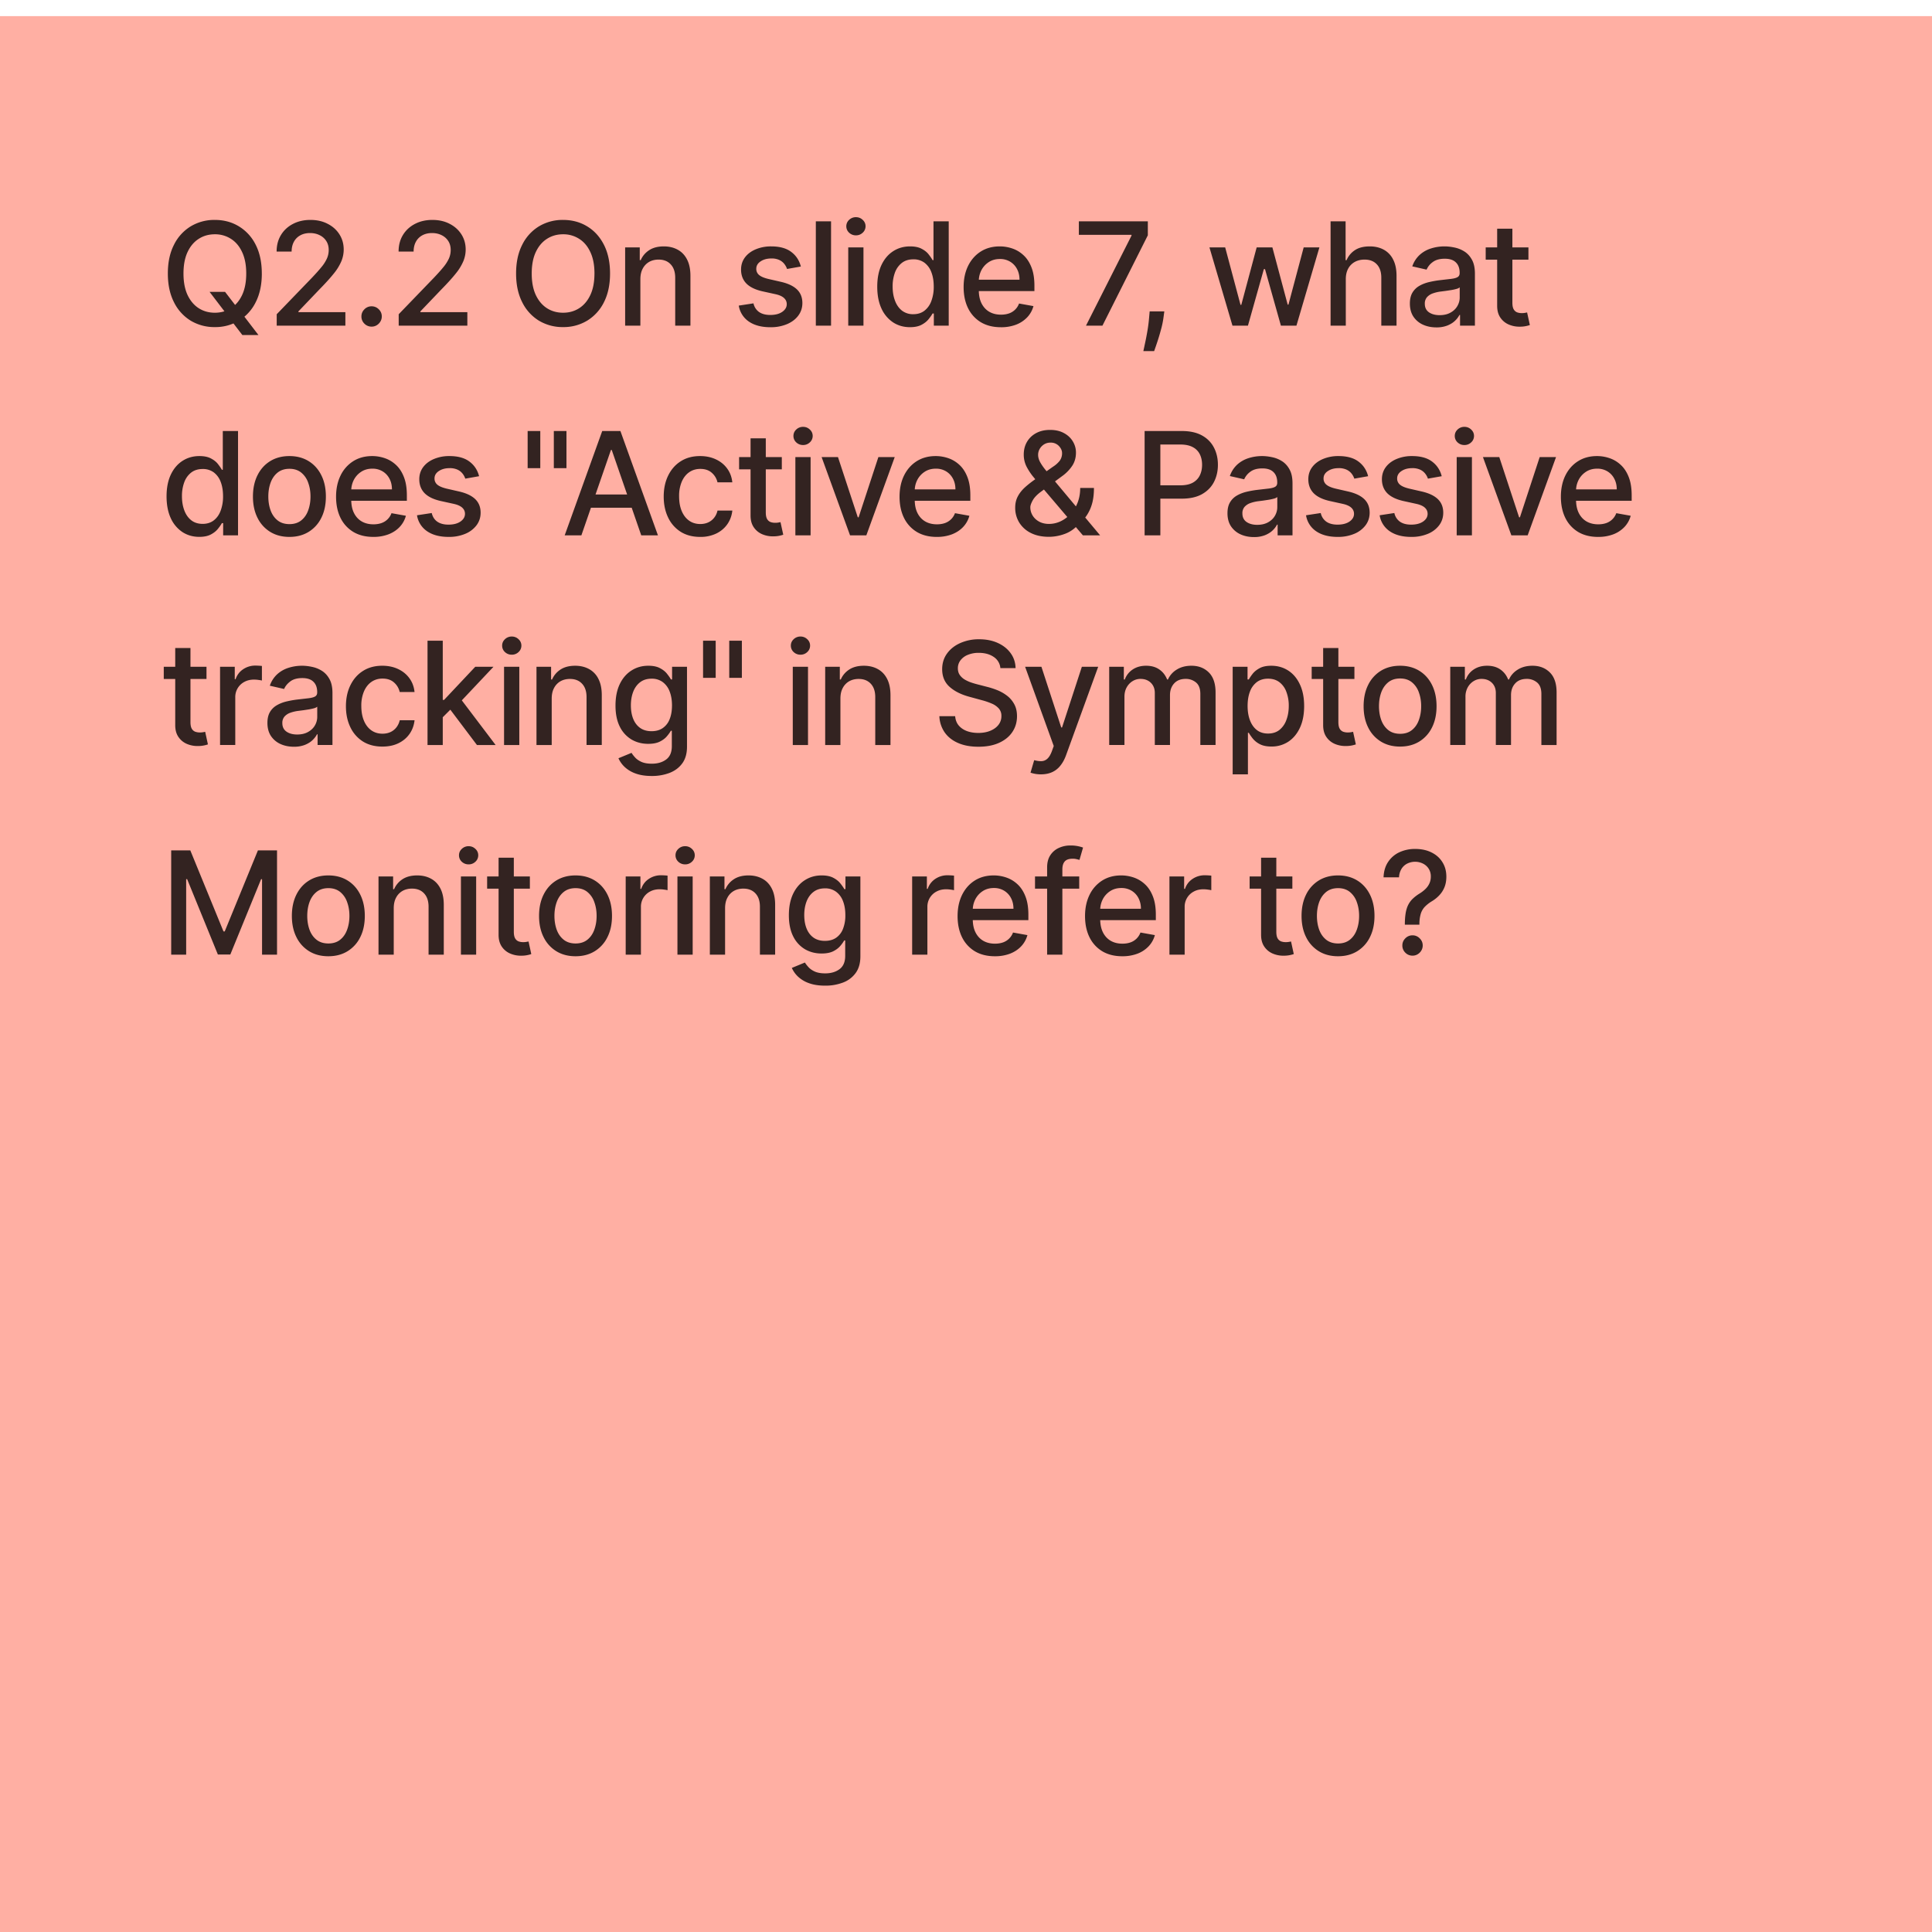
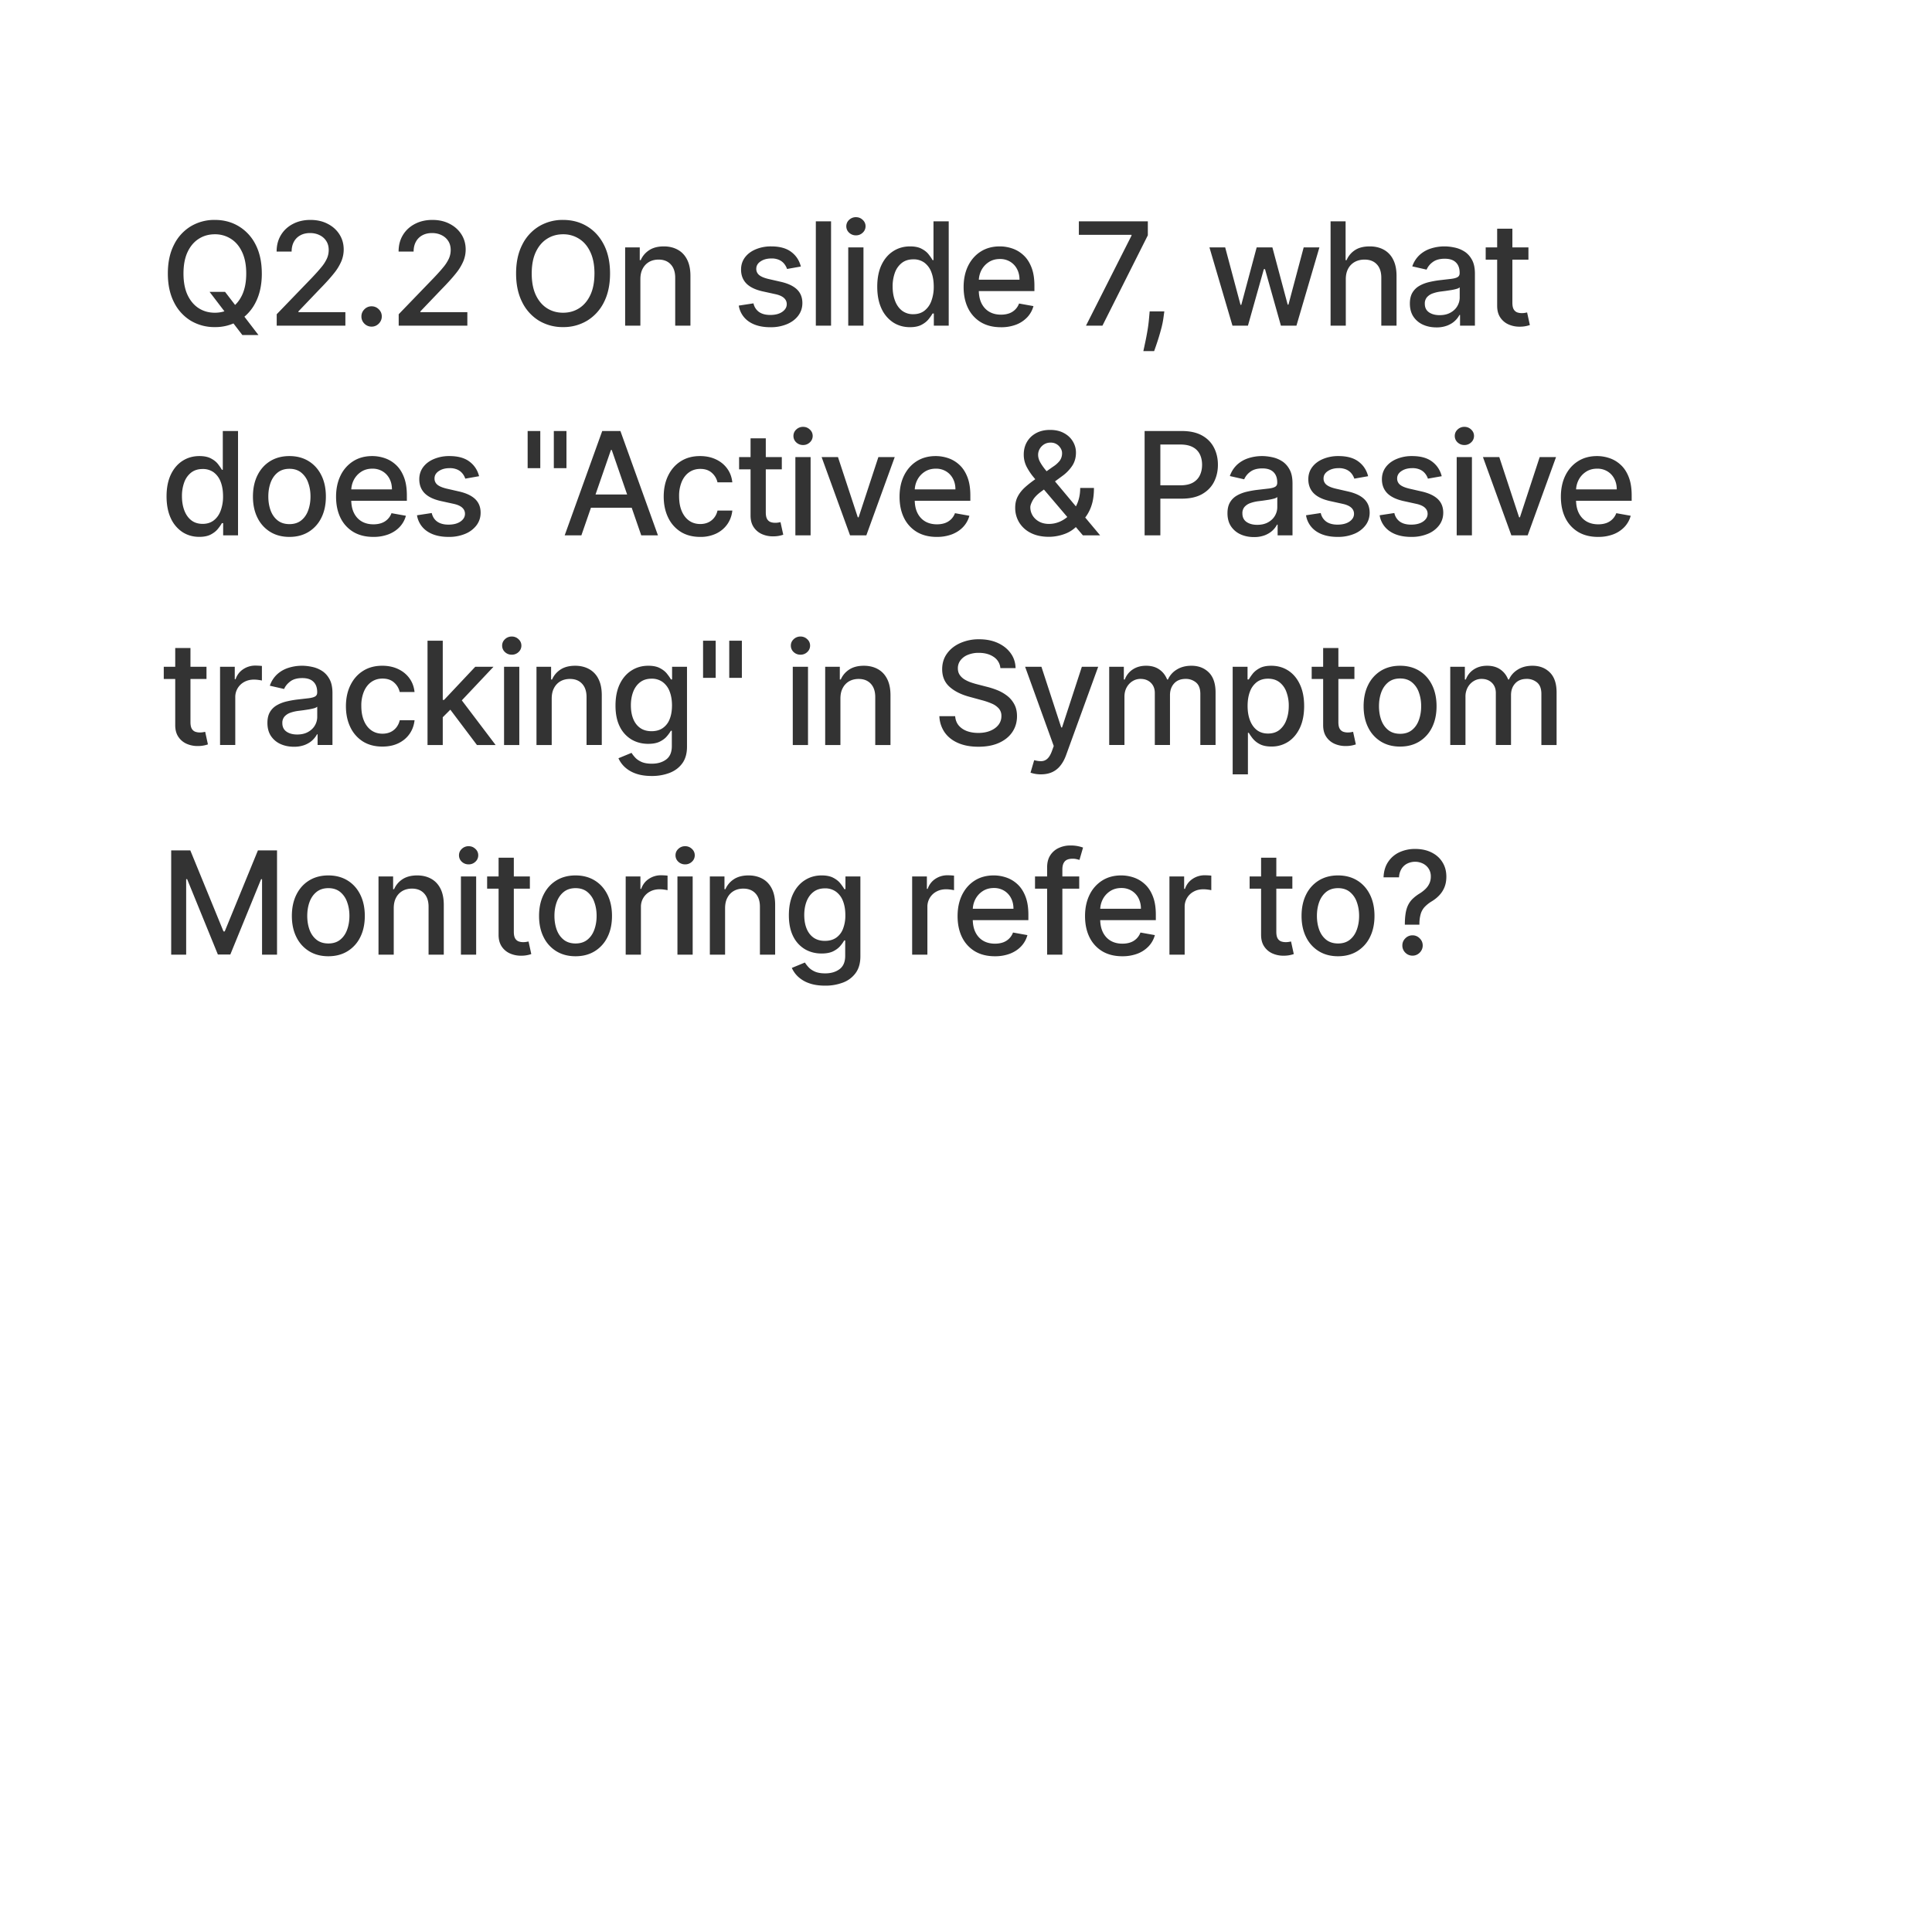
<svg xmlns="http://www.w3.org/2000/svg" width="129" height="129" fill="none">
  <g filter="url(#a)">
-     <path fill="#FFAFA3" d="M0 0h129v129H0z" />
    <path fill="#000" fill-opacity=".8" d="M13.992 18.409h1.034l.728.949.343.421 1.16 1.514h-1.075l-.775-1.01-.265-.368-1.15-1.506zm3.49-1.224c0 .743-.137 1.383-.409 1.918a2.995 2.995 0 0 1-1.119 1.23 3.043 3.043 0 0 1-1.608.43 3.067 3.067 0 0 1-1.616-.43 2.998 2.998 0 0 1-1.115-1.234c-.272-.535-.408-1.173-.408-1.914 0-.744.136-1.382.408-1.915a2.976 2.976 0 0 1 1.115-1.231 3.049 3.049 0 0 1 1.616-.432c.6 0 1.137.144 1.608.432a2.98 2.98 0 0 1 1.12 1.23c.271.534.407 1.172.407 1.916zm-1.041 0c0-.567-.092-1.044-.276-1.432-.181-.39-.43-.685-.748-.884a1.943 1.943 0 0 0-1.071-.303c-.402 0-.76.1-1.075.303-.315.2-.565.494-.748.884-.181.387-.272.865-.272 1.432 0 .566.09 1.045.272 1.435.184.387.433.682.748.884.315.2.673.3 1.075.3.399 0 .756-.1 1.07-.3.318-.202.568-.497.75-.884.183-.39.275-.869.275-1.435zm2.035 3.482v-.762l2.357-2.442c.251-.265.459-.497.622-.697a2.53 2.53 0 0 0 .37-.574c.082-.182.123-.375.123-.579 0-.23-.054-.43-.163-.598-.109-.17-.258-.3-.446-.391-.188-.093-.4-.14-.636-.14-.249 0-.467.051-.652.153a1.048 1.048 0 0 0-.429.432c-.1.186-.15.404-.15.653H18.47c0-.424.098-.794.293-1.112.194-.317.462-.563.802-.738.34-.177.727-.265 1.16-.265.437 0 .823.087 1.156.262.336.172.598.408.786.707.188.297.282.633.282 1.007 0 .258-.049.511-.146.758a3.37 3.37 0 0 1-.5.827c-.238.301-.57.667-.993 1.098l-1.384 1.449v.05h3.135v.902h-4.584zm6.336.065a.66.66 0 0 1-.48-.198.658.658 0 0 1-.2-.483c0-.185.067-.344.2-.476a.654.654 0 0 1 .48-.2c.186 0 .346.067.48.2.134.132.2.29.2.476 0 .125-.031.24-.095.344a.703.703 0 0 1-.244.245.649.649 0 0 1-.34.092zm1.809-.065v-.762l2.356-2.442c.252-.265.46-.497.623-.697a2.6 2.6 0 0 0 .37-.574c.082-.182.123-.375.123-.579 0-.23-.055-.43-.163-.598-.11-.17-.258-.3-.446-.391-.188-.093-.4-.14-.636-.14-.25 0-.467.051-.653.153a1.048 1.048 0 0 0-.428.432c-.1.186-.15.404-.15.653h-1.003c0-.424.097-.794.292-1.112.195-.317.463-.563.803-.738.34-.177.727-.265 1.16-.265.437 0 .823.087 1.156.262.335.172.597.408.786.707.188.297.282.633.282 1.007 0 .258-.049.511-.146.758a3.37 3.37 0 0 1-.5.827c-.238.301-.57.667-.993 1.098l-1.385 1.449v.05h3.136v.902h-4.584zm14.112-3.482c0 .743-.136 1.383-.408 1.918a2.995 2.995 0 0 1-1.119 1.23 3.043 3.043 0 0 1-1.609.43 3.067 3.067 0 0 1-1.615-.43 2.998 2.998 0 0 1-1.115-1.234c-.272-.535-.408-1.173-.408-1.914 0-.744.136-1.382.408-1.915a2.975 2.975 0 0 1 1.115-1.231 3.049 3.049 0 0 1 1.615-.432c.601 0 1.137.144 1.61.432.473.286.846.696 1.118 1.23.272.534.408 1.172.408 1.916zm-1.04 0c0-.567-.092-1.044-.276-1.432-.181-.39-.43-.685-.748-.884a1.944 1.944 0 0 0-1.072-.303c-.4 0-.759.1-1.074.303-.315.2-.565.494-.748.884-.182.387-.272.865-.272 1.432 0 .566.09 1.045.272 1.435.183.387.433.682.748.884.315.2.673.3 1.074.3.4 0 .757-.1 1.072-.3.317-.202.567-.497.748-.884.184-.39.275-.869.275-1.435zm3.065.38v3.102h-1.017v-5.224h.976v.85h.065c.12-.276.308-.498.565-.666.258-.168.583-.252.975-.252.356 0 .668.075.936.225.267.147.475.367.622.66.148.292.221.654.221 1.084v3.323h-1.017v-3.2c0-.379-.098-.675-.296-.888-.197-.215-.468-.323-.812-.323-.236 0-.446.051-.63.153a1.1 1.1 0 0 0-.431.45c-.105.194-.157.43-.157.706zm10.715-.846-.922.163c-.038-.118-.1-.23-.183-.337a.91.91 0 0 0-.333-.262 1.206 1.206 0 0 0-.528-.102c-.288 0-.528.065-.72.194-.193.127-.29.291-.29.493a.52.52 0 0 0 .194.422c.13.107.338.194.626.262l.83.19c.48.111.839.283 1.075.514.235.231.353.532.353.901 0 .313-.09.592-.272.837-.179.242-.43.433-.752.571a2.78 2.78 0 0 1-1.112.207c-.584 0-1.062-.124-1.431-.374a1.581 1.581 0 0 1-.68-1.07l.982-.15a.94.94 0 0 0 .378.581c.19.13.439.194.745.194.333 0 .6-.07.799-.208.2-.14.3-.311.3-.513 0-.163-.062-.3-.185-.412-.12-.11-.305-.195-.554-.251l-.884-.194c-.487-.111-.848-.288-1.081-.53-.232-.243-.347-.55-.347-.922 0-.309.086-.578.258-.81.172-.23.41-.411.714-.54a2.606 2.606 0 0 1 1.044-.198c.565 0 1.01.123 1.333.368.325.242.539.568.643.976zm2.017-3.017v6.965h-1.017v-6.965h1.017zm1.147 6.965v-5.224h1.017v5.224h-1.017zm.514-6.03a.647.647 0 0 1-.456-.177.575.575 0 0 1-.187-.428.57.57 0 0 1 .187-.428.64.64 0 0 1 .456-.18c.177 0 .328.06.452.18a.56.56 0 0 1 .19.428.57.57 0 0 1-.19.428.635.635 0 0 1-.452.177zm3.606 6.132c-.421 0-.798-.108-1.129-.323a2.201 2.201 0 0 1-.775-.929c-.186-.403-.279-.887-.279-1.452 0-.564.094-1.047.282-1.448.19-.402.452-.709.783-.922.33-.213.706-.32 1.125-.32.325 0 .585.055.782.164.2.106.354.23.463.374.111.142.197.268.258.377h.062v-2.588h1.017v6.965h-.994v-.813h-.085c-.06.111-.15.238-.265.381-.113.143-.27.268-.47.374-.199.107-.457.16-.775.16zm.225-.867c.292 0 .54-.077.741-.231a1.44 1.44 0 0 0 .463-.65 2.68 2.68 0 0 0 .16-.966c0-.363-.052-.68-.157-.952a1.399 1.399 0 0 0-.459-.636 1.209 1.209 0 0 0-.748-.228c-.306 0-.561.08-.765.238a1.455 1.455 0 0 0-.463.65 2.65 2.65 0 0 0-.153.928c0 .35.052.663.157.942.104.28.258.5.462.663a1.2 1.2 0 0 0 .762.242zm5.846.87c-.515 0-.958-.11-1.33-.33a2.237 2.237 0 0 1-.857-.935c-.2-.403-.3-.876-.3-1.418 0-.535.1-1.006.3-1.415.202-.408.483-.726.843-.955.363-.23.787-.344 1.272-.344.295 0 .58.05.857.147.277.097.525.25.745.459.22.208.393.48.52.813.127.33.19.733.19 1.207v.36h-4.151V17.6h3.156c0-.267-.055-.504-.164-.71a1.235 1.235 0 0 0-.459-.493 1.283 1.283 0 0 0-.687-.18c-.285 0-.535.07-.748.21-.21.139-.374.32-.49.544a1.57 1.57 0 0 0-.17.725v.595c0 .349.061.646.184.89.125.246.298.433.52.562.222.127.482.19.779.19.193 0 .368-.027.527-.081a1.092 1.092 0 0 0 .677-.663l.962.173a1.744 1.744 0 0 1-.415.745 2.02 2.02 0 0 1-.744.493 2.789 2.789 0 0 1-1.017.173zm5.684-.105 3.04-6.013v-.05h-3.516v-.902h4.605v.932l-3.03 6.033h-1.099zm5.23-.952-.05.37a5.967 5.967 0 0 1-.174.85c-.08.298-.162.573-.248.827a22.34 22.34 0 0 1-.208.605h-.72l.122-.57c.052-.239.103-.505.153-.8.05-.295.087-.595.112-.901l.034-.381h.98zm4.55.952-1.537-5.224h1.051l1.024 3.836h.051l1.027-3.836h1.05l1.021 3.82h.051l1.017-3.82h1.05l-1.533 5.224h-1.037l-1.061-3.772h-.078l-1.062 3.772h-1.033zm7.567-3.102v3.102h-1.016v-6.965h1.003v2.592h.064c.123-.282.31-.505.562-.67.251-.166.58-.249.986-.249.358 0 .67.074.938.221a1.5 1.5 0 0 1 .626.66c.15.29.225.653.225 1.088v3.323H92.23v-3.2c0-.383-.099-.68-.296-.891-.197-.213-.472-.32-.823-.32-.24 0-.456.051-.646.153a1.103 1.103 0 0 0-.446.45c-.106.194-.16.43-.16.706zm6.044 3.218c-.33 0-.63-.062-.897-.184a1.513 1.513 0 0 1-.636-.54c-.154-.236-.232-.526-.232-.868 0-.295.057-.537.17-.728.114-.19.267-.34.46-.452.192-.111.408-.195.646-.252.238-.056.48-.1.727-.129l.762-.088c.195-.025.337-.065.425-.12.089-.054.133-.142.133-.265v-.023c0-.297-.084-.528-.252-.69-.165-.164-.412-.246-.741-.246-.342 0-.612.076-.81.228a1.22 1.22 0 0 0-.404.5l-.956-.217a1.84 1.84 0 0 1 .497-.77c.22-.196.472-.34.758-.428a2.96 2.96 0 0 1 .901-.136c.209 0 .43.025.664.075.235.048.455.136.66.265.206.13.374.314.506.555.131.238.197.547.197.928v3.469h-.993v-.714h-.04a1.47 1.47 0 0 1-.296.387c-.132.128-.3.233-.507.317a1.966 1.966 0 0 1-.742.126zm.221-.817c.282 0 .522-.055.721-.166.202-.111.355-.256.46-.436.106-.18.16-.375.16-.581v-.673a.53.53 0 0 1-.212.102 3.2 3.2 0 0 1-.35.078l-.384.058-.313.04a2.516 2.516 0 0 0-.54.126.93.93 0 0 0-.388.255.638.638 0 0 0-.143.436c0 .251.093.442.279.571.186.127.422.19.71.19zm5.93-4.523v.817H99.2v-.817h2.854zm-2.088-1.251h1.016v4.941c0 .198.03.346.089.446a.462.462 0 0 0 .228.2.91.91 0 0 0 .309.051c.082 0 .153-.005.214-.017a8.52 8.52 0 0 0 .143-.027l.184.84a1.999 1.999 0 0 1-.66.109 1.792 1.792 0 0 1-.748-.143 1.286 1.286 0 0 1-.561-.462c-.143-.209-.214-.47-.214-.786v-5.152zM13.305 34.769c-.422 0-.798-.108-1.129-.323a2.201 2.201 0 0 1-.775-.928c-.186-.404-.28-.888-.28-1.453 0-.564.095-1.047.283-1.448.19-.402.451-.709.782-.922.331-.213.706-.32 1.126-.32.324 0 .585.055.782.164.2.106.354.23.463.374.11.142.197.268.258.377h.061v-2.588h1.017v6.965H14.9v-.813h-.085c-.061.111-.15.238-.265.381-.114.143-.27.268-.47.374-.2.107-.458.16-.775.16zm.225-.867c.292 0 .54-.077.74-.231.205-.157.36-.373.463-.65a2.68 2.68 0 0 0 .16-.966c0-.363-.052-.68-.156-.952a1.4 1.4 0 0 0-.46-.636 1.209 1.209 0 0 0-.747-.228c-.307 0-.562.08-.766.238a1.455 1.455 0 0 0-.462.65 2.65 2.65 0 0 0-.153.928c0 .35.052.663.156.942.104.28.259.5.463.663.206.161.46.242.761.242zm5.794.87c-.49 0-.917-.112-1.282-.336a2.27 2.27 0 0 1-.85-.942c-.202-.404-.303-.875-.303-1.415 0-.542.101-1.016.303-1.422.202-.405.485-.72.85-.945.365-.224.793-.337 1.282-.337.49 0 .917.113 1.282.337.365.224.649.54.85.945.203.406.303.88.303 1.422 0 .54-.1 1.011-.302 1.415a2.27 2.27 0 0 1-.85.942c-.366.224-.793.336-1.283.336zm.004-.853c.317 0 .58-.084.789-.252.208-.168.363-.39.462-.67.102-.279.153-.586.153-.921 0-.334-.05-.64-.153-.919a1.496 1.496 0 0 0-.462-.676c-.209-.17-.472-.256-.79-.256-.319 0-.584.086-.795.256-.209.17-.364.395-.466.676-.1.28-.15.585-.15.919 0 .335.05.642.15.921.102.28.257.502.466.67.21.168.476.252.796.252zm5.598.853c-.515 0-.958-.11-1.33-.33a2.237 2.237 0 0 1-.857-.935c-.2-.403-.3-.876-.3-1.418 0-.535.1-1.006.3-1.415a2.32 2.32 0 0 1 .843-.955c.363-.23.787-.344 1.272-.344.295 0 .58.05.857.147.277.097.525.25.745.459.22.208.393.48.52.813.127.33.19.733.19 1.207v.36h-4.152V31.6h3.156c0-.268-.054-.505-.163-.711a1.234 1.234 0 0 0-.46-.493 1.283 1.283 0 0 0-.686-.18c-.286 0-.535.07-.748.21-.211.139-.374.32-.49.544a1.58 1.58 0 0 0-.17.725v.595c0 .349.061.646.184.89.124.246.298.433.52.562.222.127.482.19.779.19.192 0 .368-.027.527-.081a1.093 1.093 0 0 0 .677-.663l.962.173a1.744 1.744 0 0 1-.415.745c-.197.21-.445.375-.745.493a2.788 2.788 0 0 1-1.017.173zm7.063-4.053-.922.163a1.09 1.09 0 0 0-.183-.337.909.909 0 0 0-.334-.262 1.206 1.206 0 0 0-.527-.102c-.288 0-.528.065-.72.194-.194.127-.29.291-.29.493a.52.52 0 0 0 .194.422c.13.107.338.194.626.262l.83.19c.48.111.838.283 1.074.514.236.231.354.532.354.901 0 .313-.09.592-.272.837a1.79 1.79 0 0 1-.752.571 2.78 2.78 0 0 1-1.112.207c-.585 0-1.062-.124-1.432-.374a1.581 1.581 0 0 1-.68-1.07l.983-.15c.061.256.187.45.378.581.19.13.438.194.744.194.334 0 .6-.07.8-.208.2-.14.299-.311.299-.513 0-.163-.061-.3-.184-.412-.12-.11-.305-.195-.554-.251l-.884-.194c-.488-.111-.848-.288-1.082-.53-.231-.243-.347-.55-.347-.922 0-.309.087-.578.259-.81.172-.23.41-.411.714-.54a2.607 2.607 0 0 1 1.044-.198c.564 0 1.009.123 1.333.368.324.242.539.568.643.976zm4.086-3.017v2.48h-.844v-2.48h.844zm1.748 0v2.48h-.844v-2.48h.844zm.997 6.965h-1.115l2.506-6.965h1.214l2.506 6.965h-1.115l-1.97-5.7h-.053l-1.973 5.7zm.187-2.728h3.619v.885h-3.619v-.884zm7.745 2.833c-.506 0-.941-.114-1.306-.343a2.274 2.274 0 0 1-.837-.956c-.195-.405-.293-.87-.293-1.394 0-.53.1-.999.3-1.405.2-.408.48-.726.843-.955.363-.23.79-.344 1.282-.344.397 0 .75.074 1.061.221.31.145.562.35.752.613.193.262.307.57.343.921h-.99a1.186 1.186 0 0 0-.373-.632c-.193-.177-.451-.266-.776-.266-.283 0-.531.075-.745.225-.21.147-.375.358-.493.632a2.417 2.417 0 0 0-.176.966c0 .381.057.71.173.986.116.277.279.491.49.643.213.152.463.228.751.228.193 0 .368-.035.524-.105a1.07 1.07 0 0 0 .398-.31c.109-.134.185-.295.228-.483h.99c-.037.338-.147.64-.33.905-.184.265-.43.474-.738.626a2.411 2.411 0 0 1-1.078.227zm5.45-5.329v.817H49.35v-.817h2.853zm-2.087-1.251h1.017v4.941c0 .197.03.346.088.446a.461.461 0 0 0 .228.2.914.914 0 0 0 .31.051c.081 0 .152-.005.214-.017.06-.01.108-.02.142-.027l.184.84a1.997 1.997 0 0 1-.66.109 1.792 1.792 0 0 1-.748-.143 1.284 1.284 0 0 1-.56-.462c-.144-.209-.215-.47-.215-.786v-5.152zm2.992 6.475v-5.224h1.017v5.224h-1.017zm.514-6.03a.646.646 0 0 1-.456-.177.575.575 0 0 1-.187-.428.57.57 0 0 1 .187-.428.64.64 0 0 1 .456-.18c.177 0 .328.06.452.18a.56.56 0 0 1 .19.428.57.57 0 0 1-.19.428.635.635 0 0 1-.452.177zm6.12.806-1.895 5.224h-1.088l-1.898-5.224h1.092l1.323 4.02h.055l1.319-4.02h1.092zm2.809 5.33c-.515 0-.958-.11-1.33-.33a2.236 2.236 0 0 1-.857-.936c-.2-.403-.3-.876-.3-1.418 0-.535.1-1.006.3-1.415.202-.408.483-.726.843-.955.363-.23.787-.344 1.272-.344.295 0 .58.05.857.147.277.097.525.25.745.459.22.208.393.48.52.813.127.33.19.733.19 1.207v.36h-4.152V31.6h3.156c0-.268-.054-.505-.163-.711a1.233 1.233 0 0 0-.459-.493 1.283 1.283 0 0 0-.687-.18c-.286 0-.535.07-.748.21-.211.139-.374.32-.49.544a1.57 1.57 0 0 0-.17.725v.595c0 .349.061.646.184.89.124.246.298.433.52.562.222.127.482.19.779.19.193 0 .368-.027.527-.081a1.094 1.094 0 0 0 .677-.663l.962.173a1.744 1.744 0 0 1-.415.745c-.197.21-.445.375-.745.493a2.788 2.788 0 0 1-1.016.173zm7.49-.007c-.467 0-.87-.085-1.208-.255a1.896 1.896 0 0 1-.775-.694 1.87 1.87 0 0 1-.272-1c0-.283.059-.535.177-.755.118-.222.282-.427.493-.616.21-.188.455-.377.731-.568l1.122-.792a1.8 1.8 0 0 0 .446-.394.837.837 0 0 0 .16-.52c0-.164-.07-.32-.211-.47a.738.738 0 0 0-.565-.225.787.787 0 0 0-.431.12.867.867 0 0 0-.29.306.786.786 0 0 0-.102.387c0 .159.044.319.13.48.088.16.201.327.34.5.138.17.283.347.435.53l3.234 3.867h-1.15l-2.676-3.146a80.855 80.855 0 0 1-.625-.748 3.863 3.863 0 0 1-.47-.714 1.773 1.773 0 0 1-.177-.786c0-.32.073-.603.218-.85.147-.25.353-.444.616-.585.263-.14.57-.21.925-.21.358 0 .665.07.921.21.259.139.457.323.595.554.14.23.211.48.211.752 0 .331-.082.624-.248.878a2.678 2.678 0 0 1-.677.693l-1.398 1.03c-.272.2-.46.397-.567.592-.105.193-.157.344-.157.453 0 .2.051.384.153.554.104.17.25.306.436.408.188.102.407.153.66.153.258 0 .51-.055.754-.166.247-.114.47-.276.67-.487a2.34 2.34 0 0 0 .48-.758c.118-.295.177-.625.177-.99h.918c0 .45-.051.829-.153 1.14a2.662 2.662 0 0 1-.776 1.207 2.01 2.01 0 0 0-.115.109 2.67 2.67 0 0 1-.116.108 2.159 2.159 0 0 1-.857.528 3.05 3.05 0 0 1-.986.17zm6.386-.099v-6.965h2.483c.542 0 .99.099 1.347.296.356.197.622.467.799.81.177.34.265.723.265 1.149 0 .428-.09.814-.268 1.156-.177.34-.445.61-.803.81-.356.197-.804.295-1.343.295h-1.708v-.89h1.612c.343 0 .62-.06.834-.177.213-.12.37-.284.469-.49.1-.207.15-.441.15-.704 0-.263-.05-.497-.15-.7a1.074 1.074 0 0 0-.473-.48c-.213-.116-.494-.174-.843-.174h-1.32v6.064h-1.05zm7.298.116c-.331 0-.63-.062-.898-.184a1.513 1.513 0 0 1-.636-.54c-.154-.236-.231-.526-.231-.868 0-.295.056-.537.17-.728.113-.19.266-.34.459-.452.192-.111.408-.195.646-.252.238-.056.48-.1.728-.129l.761-.088c.195-.025.337-.065.425-.12.089-.054.133-.142.133-.265v-.023c0-.297-.084-.528-.252-.69-.165-.164-.412-.246-.74-.246-.343 0-.613.076-.81.228a1.22 1.22 0 0 0-.405.5l-.956-.217a1.84 1.84 0 0 1 .497-.77c.22-.196.473-.34.758-.428a2.96 2.96 0 0 1 .901-.136c.21 0 .43.025.664.075.236.048.455.136.66.265.206.13.375.314.506.555.132.238.197.547.197.928v3.469h-.993v-.714h-.04a1.47 1.47 0 0 1-.296.387c-.132.127-.3.233-.507.317a1.966 1.966 0 0 1-.741.126zm.22-.817c.282 0 .522-.055.722-.166.201-.111.354-.256.459-.435.106-.182.16-.376.16-.582v-.673a.53.53 0 0 1-.211.102 3.31 3.31 0 0 1-.35.078l-.385.058-.313.04a2.516 2.516 0 0 0-.54.126.928.928 0 0 0-.388.255.637.637 0 0 0-.143.436c0 .251.093.442.279.571.186.127.423.19.71.19zm7.406-3.247-.922.163a1.09 1.09 0 0 0-.183-.337.909.909 0 0 0-.334-.262 1.206 1.206 0 0 0-.527-.102c-.288 0-.528.065-.72.194-.194.127-.29.291-.29.493a.52.52 0 0 0 .194.422c.13.107.338.194.626.262l.83.19c.48.111.838.283 1.074.514.236.231.354.532.354.901 0 .313-.09.592-.272.837a1.79 1.79 0 0 1-.752.571 2.78 2.78 0 0 1-1.112.207c-.585 0-1.062-.124-1.432-.374a1.581 1.581 0 0 1-.68-1.07l.983-.15a.94.94 0 0 0 .378.581c.19.13.438.194.744.194.334 0 .6-.07.8-.208.2-.14.299-.311.299-.513 0-.163-.061-.3-.184-.412-.12-.11-.305-.195-.554-.251l-.884-.194c-.488-.111-.848-.288-1.082-.53-.231-.243-.347-.55-.347-.922 0-.309.086-.578.259-.81.172-.23.41-.411.714-.54a2.606 2.606 0 0 1 1.044-.198c.565 0 1.009.123 1.333.368.324.242.539.568.643.976zm4.914 0-.922.163a1.09 1.09 0 0 0-.183-.337.91.91 0 0 0-.334-.262 1.206 1.206 0 0 0-.527-.102c-.288 0-.528.065-.72.194-.193.127-.29.291-.29.493a.52.52 0 0 0 .194.422c.13.107.338.194.626.262l.83.19c.48.111.838.283 1.074.514.236.231.354.532.354.901 0 .313-.09.592-.272.837a1.79 1.79 0 0 1-.752.571 2.78 2.78 0 0 1-1.112.207c-.585 0-1.062-.124-1.431-.374a1.581 1.581 0 0 1-.68-1.07l.982-.15a.94.94 0 0 0 .378.581c.19.13.438.194.744.194.334 0 .6-.07.8-.208.2-.14.299-.311.299-.513 0-.163-.061-.3-.184-.412-.12-.11-.305-.195-.554-.251l-.884-.194c-.488-.111-.848-.288-1.082-.53-.231-.243-.347-.55-.347-.922 0-.309.087-.578.259-.81.172-.23.41-.411.714-.54a2.606 2.606 0 0 1 1.044-.198c.565 0 1.009.123 1.333.368.324.242.539.568.643.976zm1 3.948v-5.224h1.017v5.224h-1.017zm.513-6.03a.647.647 0 0 1-.456-.177.575.575 0 0 1-.186-.428c0-.168.062-.31.186-.428a.64.64 0 0 1 .456-.18.63.63 0 0 1 .453.18c.126.117.19.26.19.428a.57.57 0 0 1-.19.428.634.634 0 0 1-.453.177zm6.12.806-1.894 5.224h-1.089l-1.897-5.224h1.091l1.323 4.02h.055l1.319-4.02h1.092zm2.809 5.33c-.515 0-.958-.11-1.33-.33a2.242 2.242 0 0 1-.857-.936c-.199-.403-.299-.876-.299-1.418 0-.535.1-1.006.299-1.415.202-.408.483-.726.844-.955.362-.23.786-.344 1.271-.344.295 0 .581.05.857.147.277.097.525.25.745.459.22.208.394.48.521.813.127.33.19.733.19 1.207v.36h-4.152V31.6h3.156c0-.268-.055-.505-.164-.711a1.223 1.223 0 0 0-.459-.493 1.283 1.283 0 0 0-.687-.18c-.285 0-.535.07-.748.21-.211.139-.374.32-.49.544a1.58 1.58 0 0 0-.17.725v.595c0 .349.062.646.184.89.125.246.298.433.52.562.223.127.482.19.779.19.193 0 .369-.027.527-.081a1.097 1.097 0 0 0 .677-.663l.962.173a1.746 1.746 0 0 1-.414.745 2.02 2.02 0 0 1-.745.493 2.788 2.788 0 0 1-1.017.173zm-92.918 8.67v.817h-2.853v-.817h2.853zM11.7 42.192h1.017v4.941c0 .197.03.346.088.446a.462.462 0 0 0 .228.2.914.914 0 0 0 .31.051c.081 0 .152-.005.214-.017.06-.01.108-.02.143-.027l.183.84a1.996 1.996 0 0 1-.66.109 1.792 1.792 0 0 1-.748-.143 1.284 1.284 0 0 1-.56-.462c-.144-.209-.215-.47-.215-.786v-5.152zm2.993 6.475v-5.224h.982v.83h.055c.095-.281.263-.502.503-.663a1.44 1.44 0 0 1 .823-.245 4.384 4.384 0 0 1 .432.024v.973a1.81 1.81 0 0 0-.218-.038 2.073 2.073 0 0 0-.313-.024c-.24 0-.454.051-.642.153a1.137 1.137 0 0 0-.606 1.024v3.19h-1.016zm4.928.116c-.331 0-.63-.062-.898-.184a1.512 1.512 0 0 1-.636-.54c-.154-.236-.231-.526-.231-.868 0-.295.057-.537.17-.728.113-.19.267-.34.46-.452.192-.111.407-.195.645-.252.238-.056.481-.1.728-.129l.762-.088c.195-.025.337-.065.425-.12.088-.054.133-.142.133-.265v-.023c0-.297-.084-.528-.252-.69-.165-.164-.413-.246-.741-.246-.343 0-.613.076-.81.228-.195.15-.33.316-.405.5l-.955-.218a1.84 1.84 0 0 1 .496-.768c.22-.197.473-.34.759-.429a2.96 2.96 0 0 1 .901-.136c.209 0 .43.025.663.075.236.048.456.136.66.265.206.13.375.314.507.555.131.238.197.547.197.928v3.469h-.993v-.714h-.041c-.066.131-.164.26-.296.387-.131.127-.3.233-.507.317a1.965 1.965 0 0 1-.74.126zm.221-.817c.281 0 .522-.055.721-.166.202-.111.355-.256.46-.435a1.13 1.13 0 0 0 .159-.582v-.673a.529.529 0 0 1-.21.102 3.26 3.26 0 0 1-.351.078l-.384.058a39.8 39.8 0 0 0-.313.04 2.515 2.515 0 0 0-.541.126.929.929 0 0 0-.388.255.638.638 0 0 0-.143.436c0 .251.093.442.28.571.185.127.422.19.71.19zm5.691.806c-.505 0-.94-.114-1.306-.343a2.274 2.274 0 0 1-.836-.956c-.195-.405-.293-.87-.293-1.394 0-.53.1-.999.3-1.404.2-.409.48-.727.843-.956.363-.23.79-.344 1.282-.344.397 0 .75.074 1.061.221.31.146.561.35.752.613.192.262.307.57.343.921h-.99a1.187 1.187 0 0 0-.373-.632c-.193-.177-.452-.266-.776-.266-.283 0-.532.075-.745.225-.21.147-.375.358-.493.632a2.417 2.417 0 0 0-.177.966c0 .381.058.71.174.986.115.277.279.491.49.643.213.152.463.228.751.228.193 0 .367-.035.524-.105a1.07 1.07 0 0 0 .398-.31 1.19 1.19 0 0 0 .228-.483h.99c-.037.338-.147.64-.33.905-.184.265-.43.474-.739.626-.306.151-.665.227-1.078.227zm3.949-1.877-.007-1.241h.177l2.08-2.21h1.218l-2.373 2.516h-.16l-.935.935zm-.936 1.772v-6.965h1.017v6.965h-1.017zm3.3 0-1.871-2.483.7-.71 2.418 3.193h-1.248zm1.81 0v-5.224h1.018v5.224h-1.017zm.514-6.03a.647.647 0 0 1-.455-.176.575.575 0 0 1-.187-.429c0-.168.062-.31.187-.428a.64.64 0 0 1 .455-.18.63.63 0 0 1 .453.18.56.56 0 0 1 .19.428.57.57 0 0 1-.19.429.635.635 0 0 1-.453.176zm2.668 2.928v3.102h-1.017v-5.224h.976v.85h.065c.12-.276.308-.498.565-.666.258-.168.583-.252.976-.252.355 0 .667.075.935.225a1.5 1.5 0 0 1 .622.66c.148.292.221.654.221 1.084v3.323h-1.017v-3.2c0-.379-.098-.675-.296-.888-.197-.215-.468-.323-.812-.323-.236 0-.446.051-.63.153a1.1 1.1 0 0 0-.431.45c-.105.194-.157.43-.157.706zm6.677 5.17c-.415 0-.772-.055-1.072-.164a2.074 2.074 0 0 1-.727-.431 1.812 1.812 0 0 1-.422-.589l.874-.36c.061.1.143.205.245.316.104.113.245.21.422.29.179.078.409.118.69.118.385 0 .704-.094.956-.282.251-.186.377-.483.377-.891v-1.027h-.064c-.062.11-.15.234-.266.37-.113.136-.27.254-.47.354-.199.1-.458.15-.778.15-.413 0-.784-.097-1.115-.29a2.05 2.05 0 0 1-.782-.86c-.191-.38-.286-.849-.286-1.404 0-.556.094-1.032.282-1.429.19-.396.451-.7.782-.911.331-.213.706-.32 1.126-.32.324 0 .586.055.785.164.2.106.355.23.466.374.114.143.201.268.262.377h.075v-.847h.996v5.34c0 .448-.104.817-.312 1.105-.209.288-.491.5-.847.64a3.266 3.266 0 0 1-1.197.207zm-.01-2.99c.292 0 .54-.068.74-.204a1.27 1.27 0 0 0 .464-.591c.106-.259.16-.568.16-.929 0-.351-.053-.66-.157-.928a1.38 1.38 0 0 0-.46-.626 1.209 1.209 0 0 0-.747-.228c-.306 0-.562.08-.766.238-.204.157-.358.37-.462.64-.102.27-.153.57-.153.904 0 .343.052.643.156.901.105.259.259.46.463.606.206.145.46.217.762.217zm4.282-6.043v2.48h-.843v-2.48h.843zm1.748 0v2.48h-.843v-2.48h.843zm3.399 6.965v-5.224h1.017v5.224h-1.017zm.514-6.03a.646.646 0 0 1-.456-.176.575.575 0 0 1-.187-.429c0-.168.062-.31.187-.428a.64.64 0 0 1 .456-.18.63.63 0 0 1 .452.18.56.56 0 0 1 .19.428.57.57 0 0 1-.19.429.635.635 0 0 1-.453.176zm2.667 2.928v3.102h-1.017v-5.224h.977v.85h.064c.12-.276.308-.498.565-.666.258-.168.584-.252.976-.252.356 0 .667.075.935.225.267.147.475.367.622.66.148.292.221.654.221 1.084v3.323h-1.017v-3.2c0-.379-.098-.675-.295-.888-.198-.215-.468-.323-.813-.323-.236 0-.446.051-.63.153a1.1 1.1 0 0 0-.431.45c-.105.194-.157.43-.157.706zm10.681-2.033a.993.993 0 0 0-.449-.748c-.263-.18-.594-.27-.993-.27a1.85 1.85 0 0 0-.741.137 1.14 1.14 0 0 0-.486.367.866.866 0 0 0-.17.527c0 .166.038.309.115.429.08.12.183.22.31.303.129.079.267.146.415.2.147.052.289.095.425.13l.68.176c.222.055.45.128.683.221.234.093.45.216.65.368.2.151.36.34.483.564.125.225.187.493.187.806 0 .395-.102.745-.306 1.051-.202.306-.496.547-.88.724-.384.177-.848.266-1.392.266-.521 0-.972-.083-1.353-.249-.381-.165-.68-.4-.895-.704a2.04 2.04 0 0 1-.357-1.088h1.054c.02.252.102.462.245.63.145.165.33.288.555.37.226.08.475.119.744.119.297 0 .562-.046.793-.14.233-.095.417-.226.55-.394a.933.933 0 0 0 .201-.595.73.73 0 0 0-.177-.507 1.308 1.308 0 0 0-.472-.326 4.623 4.623 0 0 0-.67-.228l-.823-.225c-.558-.151-1-.375-1.326-.67-.325-.294-.487-.684-.487-1.17 0-.4.109-.751.327-1.05.217-.3.512-.532.884-.697a3.026 3.026 0 0 1 1.258-.252c.472 0 .888.083 1.248.248.363.166.649.394.857.684.209.288.318.619.327.993h-1.014zm2.706 7.094a2.116 2.116 0 0 1-.694-.112l.245-.834c.186.05.351.072.496.065a.595.595 0 0 0 .384-.163c.114-.102.214-.269.3-.5l.126-.347-1.912-5.292h1.089l1.323 4.054h.054l1.323-4.054h1.091l-2.152 5.921c-.1.272-.227.502-.381.69a1.472 1.472 0 0 1-.551.429c-.213.095-.46.143-.741.143zm4.56-1.959v-5.224h.977v.85h.064a1.35 1.35 0 0 1 .534-.673c.248-.163.543-.245.888-.245.35 0 .642.082.877.245.239.163.414.388.528.674h.054a1.47 1.47 0 0 1 .595-.667c.272-.168.596-.252.973-.252.474 0 .86.149 1.16.446.3.297.452.745.452 1.343v3.503h-1.017v-3.408c0-.353-.097-.61-.29-.768a1.051 1.051 0 0 0-.69-.238c-.33 0-.588.102-.772.306-.183.202-.275.461-.275.779v3.329h-1.013v-3.472c0-.284-.089-.511-.266-.684-.177-.172-.407-.258-.69-.258a.988.988 0 0 0-.534.153c-.161.1-.291.239-.391.418-.098.18-.146.387-.146.622v3.221h-1.017zm8.244 1.959v-7.183h.993v.847h.085c.06-.109.144-.234.255-.377.112-.143.266-.268.463-.374.197-.11.458-.164.782-.164.422 0 .798.107 1.13.32.33.213.59.52.778.922.19.4.286.884.286 1.448 0 .565-.094 1.049-.283 1.453-.188.4-.446.71-.775.928a2.008 2.008 0 0 1-1.126.323c-.317 0-.577-.053-.779-.16a1.476 1.476 0 0 1-.469-.374c-.113-.143-.2-.27-.262-.38h-.06v2.77h-1.018zm.997-4.57c0 .367.053.688.16.965.106.277.26.493.462.65.202.154.449.23.742.23.303 0 .557-.08.761-.24a1.5 1.5 0 0 0 .463-.664c.106-.279.16-.593.16-.942a2.58 2.58 0 0 0-.157-.928 1.422 1.422 0 0 0-.462-.65c-.204-.158-.46-.238-.766-.238-.294 0-.544.076-.748.228a1.399 1.399 0 0 0-.459.636c-.104.272-.156.59-.156.952zm7.132-2.613v.817h-2.853v-.817h2.853zm-2.088-1.251h1.017v4.941c0 .197.03.346.088.446a.461.461 0 0 0 .228.2.914.914 0 0 0 .31.051c.081 0 .153-.005.214-.017.061-.01.109-.02.143-.027l.183.84a1.997 1.997 0 0 1-.66.109 1.792 1.792 0 0 1-.748-.143 1.284 1.284 0 0 1-.56-.462c-.144-.209-.215-.47-.215-.786v-5.152zm5.137 6.58c-.49 0-.917-.112-1.282-.336a2.27 2.27 0 0 1-.85-.942c-.202-.404-.303-.875-.303-1.415 0-.542.1-1.016.302-1.422a2.28 2.28 0 0 1 .85-.945c.366-.224.793-.337 1.283-.337.49 0 .917.113 1.282.337.365.224.648.54.85.945.202.406.303.88.303 1.422 0 .54-.101 1.011-.303 1.415a2.27 2.27 0 0 1-.85.942c-.365.224-.793.336-1.282.336zm.003-.853c.318 0 .58-.084.79-.252.208-.168.362-.39.462-.67.102-.279.153-.586.153-.921 0-.334-.051-.64-.153-.919a1.496 1.496 0 0 0-.463-.676c-.208-.17-.471-.256-.789-.256-.32 0-.585.086-.796.256-.208.17-.364.395-.466.676-.1.28-.15.585-.15.919 0 .335.05.642.15.921.103.28.258.502.466.67.211.168.477.252.796.252zm3.347.748v-5.224h.975v.85h.065a1.35 1.35 0 0 1 .534-.673c.247-.163.543-.245.888-.245.349 0 .641.082.877.245.238.163.414.388.527.674h.055c.124-.28.323-.502.595-.667.272-.168.596-.252.972-.252.474 0 .861.149 1.16.446.302.297.452.745.452 1.343v3.503h-1.016v-3.408c0-.353-.097-.61-.29-.768a1.048 1.048 0 0 0-.69-.238c-.331 0-.588.102-.772.306-.184.202-.275.461-.275.779v3.329h-1.014v-3.472c0-.284-.088-.511-.265-.684-.177-.172-.407-.258-.69-.258a.988.988 0 0 0-.534.153c-.161.1-.292.239-.391.418a1.28 1.28 0 0 0-.147.622v3.221h-1.016zM11.43 55.702h1.276l2.217 5.414h.081l2.218-5.414h1.275v6.965h-1v-5.04h-.064l-2.055 5.03h-.83l-2.053-5.033h-.065v5.043h-1v-6.965zm10.493 7.07c-.49 0-.917-.112-1.282-.336a2.27 2.27 0 0 1-.85-.942c-.202-.404-.303-.875-.303-1.415 0-.542.101-1.016.303-1.422.202-.405.485-.72.85-.945.365-.224.793-.337 1.282-.337.49 0 .917.113 1.282.337.365.224.649.54.85.945.202.406.303.88.303 1.422 0 .54-.1 1.011-.302 1.415a2.27 2.27 0 0 1-.85.942c-.366.224-.793.336-1.283.336zm.004-.853c.317 0 .58-.084.789-.252.208-.168.362-.39.462-.67.102-.279.153-.586.153-.921 0-.334-.05-.64-.153-.919a1.496 1.496 0 0 0-.462-.676c-.209-.17-.472-.256-.79-.256-.319 0-.584.086-.795.256-.209.17-.364.395-.466.676-.1.28-.15.585-.15.919 0 .335.05.642.15.921.102.28.257.502.466.67.21.168.476.252.796.252zm4.363-2.353v3.101h-1.017v-5.224h.976v.85h.065c.12-.276.308-.498.564-.666.259-.168.584-.252.976-.252.356 0 .668.075.936.225.267.147.474.367.622.66.147.292.22.654.22 1.084v3.323h-1.016v-3.2c0-.379-.099-.675-.296-.888-.197-.215-.468-.323-.813-.323-.235 0-.445.051-.629.153a1.1 1.1 0 0 0-.432.45c-.104.194-.156.43-.156.706zm4.486 3.101v-5.224h1.017v5.224h-1.017zm.514-6.03a.647.647 0 0 1-.456-.176.575.575 0 0 1-.187-.429c0-.168.062-.31.187-.428a.64.64 0 0 1 .456-.18c.177 0 .328.06.452.18a.56.56 0 0 1 .19.428.57.57 0 0 1-.19.429.634.634 0 0 1-.452.176zm4.09.806v.817h-2.854v-.817h2.853zm-2.089-1.251h1.017v4.941c0 .197.03.346.088.446a.462.462 0 0 0 .228.2.913.913 0 0 0 .31.051c.081 0 .153-.005.214-.017.061-.01.109-.02.143-.027l.183.84a1.997 1.997 0 0 1-.66.109 1.792 1.792 0 0 1-.747-.143 1.284 1.284 0 0 1-.562-.462c-.142-.209-.214-.47-.214-.786v-5.152zm5.137 6.58c-.49 0-.917-.112-1.282-.336a2.27 2.27 0 0 1-.85-.942c-.202-.404-.303-.875-.303-1.415 0-.542.1-1.016.303-1.422.202-.405.485-.72.85-.945.365-.224.792-.337 1.282-.337s.917.113 1.282.337c.365.224.648.54.85.945.202.406.303.88.303 1.422 0 .54-.1 1.011-.303 1.415a2.27 2.27 0 0 1-.85.942c-.365.224-.792.336-1.282.336zm.003-.853c.318 0 .58-.084.79-.252.208-.168.362-.39.462-.67.102-.279.153-.586.153-.921 0-.334-.051-.64-.153-.919a1.496 1.496 0 0 0-.463-.676c-.208-.17-.471-.256-.789-.256-.32 0-.585.086-.795.256-.209.17-.364.395-.466.676-.1.28-.15.585-.15.919 0 .335.05.642.15.921.102.28.257.502.466.67.21.168.476.252.795.252zm3.347.748v-5.224h.983v.83h.054c.095-.281.263-.502.503-.663a1.44 1.44 0 0 1 .823-.245 4.381 4.381 0 0 1 .432.024v.973a1.81 1.81 0 0 0-.218-.038 2.072 2.072 0 0 0-.312-.024c-.24 0-.455.051-.643.153a1.137 1.137 0 0 0-.605 1.024v3.19h-1.017zm3.455 0v-5.224h1.017v5.224h-1.017zm.513-6.03a.647.647 0 0 1-.455-.176.575.575 0 0 1-.187-.429c0-.168.062-.31.187-.428a.64.64 0 0 1 .455-.18.63.63 0 0 1 .453.18.56.56 0 0 1 .19.428.57.57 0 0 1-.19.429.635.635 0 0 1-.453.176zm2.668 2.928v3.102h-1.017v-5.224h.976v.85h.065c.12-.276.308-.498.565-.666.258-.168.583-.252.976-.252.356 0 .667.075.935.225.267.147.475.367.622.66.148.292.221.654.221 1.084v3.323H50.74v-3.2c0-.379-.098-.675-.295-.888-.198-.215-.469-.323-.813-.323-.236 0-.446.051-.63.153a1.1 1.1 0 0 0-.431.45c-.105.194-.157.43-.157.706zm6.677 5.17c-.415 0-.772-.055-1.071-.164a2.075 2.075 0 0 1-.728-.431 1.814 1.814 0 0 1-.422-.589l.874-.36c.061.1.143.205.245.316.104.113.245.21.422.29.179.078.409.118.69.118.386 0 .704-.094.956-.282.251-.186.377-.483.377-.891v-1.027h-.065a2.32 2.32 0 0 1-.265.37c-.113.136-.27.254-.469.354-.2.1-.46.15-.779.15-.413 0-.784-.097-1.115-.29a2.051 2.051 0 0 1-.782-.86c-.19-.38-.286-.849-.286-1.404 0-.556.094-1.032.282-1.429.19-.396.451-.7.782-.911.331-.213.706-.32 1.126-.32.324 0 .586.055.786.164.2.106.354.23.465.374.114.143.201.268.262.377h.075v-.847h.997v5.34c0 .448-.105.817-.313 1.105a1.84 1.84 0 0 1-.847.64 3.265 3.265 0 0 1-1.197.207zm-.01-2.99c.292 0 .54-.068.741-.204a1.27 1.27 0 0 0 .462-.591 2.43 2.43 0 0 0 .16-.929c0-.351-.052-.66-.156-.928a1.38 1.38 0 0 0-.46-.626 1.209 1.209 0 0 0-.747-.228c-.306 0-.562.08-.766.238-.204.157-.358.37-.462.64-.102.27-.153.57-.153.904 0 .343.052.643.156.901.105.259.259.46.463.606.206.145.46.217.762.217zm5.824.922v-5.224h.983v.83h.054a1.27 1.27 0 0 1 .504-.663 1.44 1.44 0 0 1 .823-.245 4.381 4.381 0 0 1 .432.024v.973a1.81 1.81 0 0 0-.218-.038 2.072 2.072 0 0 0-.313-.024c-.24 0-.454.051-.643.153a1.137 1.137 0 0 0-.605 1.024v3.19h-1.017zm5.52.105c-.515 0-.958-.11-1.33-.33a2.236 2.236 0 0 1-.857-.935c-.2-.403-.3-.876-.3-1.418 0-.535.1-1.006.3-1.414.202-.409.483-.727.843-.956.363-.23.787-.344 1.272-.344.295 0 .58.05.857.147.277.097.525.25.745.459.22.208.393.48.52.813.127.33.19.733.19 1.207v.36h-4.152V59.6h3.156c0-.268-.054-.505-.163-.711a1.233 1.233 0 0 0-.459-.493 1.283 1.283 0 0 0-.687-.18c-.286 0-.535.07-.748.21-.211.139-.374.32-.49.544a1.57 1.57 0 0 0-.17.725v.595c0 .349.061.646.184.89.124.246.298.433.52.562.222.127.482.19.779.19.193 0 .368-.027.527-.081a1.094 1.094 0 0 0 .677-.663l.962.173a1.744 1.744 0 0 1-.415.745c-.197.21-.445.375-.745.493a2.788 2.788 0 0 1-1.016.173zm5.635-5.329v.817h-2.952v-.817h2.952zm-2.143 5.224v-5.829c0-.327.072-.597.214-.813a1.32 1.32 0 0 1 .568-.486 1.81 1.81 0 0 1 .769-.163 2.394 2.394 0 0 1 .847.14l-.238.822a4.798 4.798 0 0 0-.184-.047 1.047 1.047 0 0 0-.272-.031c-.247 0-.424.061-.53.184-.105.122-.157.299-.157.53v5.693h-1.017zm5.017.105c-.514 0-.958-.11-1.33-.33a2.237 2.237 0 0 1-.856-.935c-.2-.403-.3-.876-.3-1.418 0-.535.1-1.006.3-1.414a2.31 2.31 0 0 1 .843-.956c.363-.23.787-.344 1.272-.344.294 0 .58.05.857.147.276.097.525.25.745.459.22.208.393.48.52.813.127.33.19.733.19 1.207v.36h-4.152V59.6h3.156a1.51 1.51 0 0 0-.163-.711 1.234 1.234 0 0 0-.46-.493 1.282 1.282 0 0 0-.686-.18c-.286 0-.535.07-.749.21-.21.139-.374.32-.49.544a1.57 1.57 0 0 0-.17.725v.595c0 .349.062.646.184.89.125.246.298.433.52.562.223.127.482.19.78.19.192 0 .368-.027.526-.081a1.092 1.092 0 0 0 .677-.663l.963.173a1.744 1.744 0 0 1-.415.745 2.01 2.01 0 0 1-.745.493 2.788 2.788 0 0 1-1.017.173zm3.15-.105v-5.224h.982v.83h.055c.095-.281.263-.502.503-.663a1.44 1.44 0 0 1 .823-.245 4.388 4.388 0 0 1 .432.024v.973a1.807 1.807 0 0 0-.218-.038 2.073 2.073 0 0 0-.313-.024c-.24 0-.454.051-.642.153a1.137 1.137 0 0 0-.606 1.024v3.19h-1.017zm8.207-5.224v.817h-2.853v-.817h2.853zm-2.088-1.251h1.017v4.941c0 .197.03.346.088.446a.461.461 0 0 0 .228.2.914.914 0 0 0 .31.051c.081 0 .153-.005.214-.017.061-.01.109-.02.143-.027l.183.84a1.998 1.998 0 0 1-.66.109 1.791 1.791 0 0 1-.748-.143 1.284 1.284 0 0 1-.56-.462c-.144-.209-.215-.47-.215-.786v-5.152zm5.137 6.58c-.49 0-.917-.112-1.282-.336a2.27 2.27 0 0 1-.85-.942c-.202-.404-.303-.875-.303-1.415 0-.542.1-1.016.302-1.422a2.28 2.28 0 0 1 .85-.945c.366-.224.793-.337 1.283-.337.49 0 .917.113 1.282.337.365.224.648.54.85.945.202.406.303.88.303 1.422 0 .54-.101 1.011-.303 1.415a2.27 2.27 0 0 1-.85.942c-.365.224-.793.336-1.282.336zm.003-.853c.318 0 .58-.084.79-.252.208-.168.362-.39.462-.67.102-.279.153-.586.153-.921 0-.334-.051-.64-.153-.919a1.495 1.495 0 0 0-.463-.676c-.208-.17-.471-.256-.789-.256-.32 0-.585.086-.796.256-.208.17-.364.395-.466.676-.1.28-.15.585-.15.919 0 .335.05.642.15.921.103.28.258.502.466.67.211.168.477.252.796.252zm4.459-1.255v-.065c.004-.421.046-.757.125-1.006a1.54 1.54 0 0 1 .347-.606c.15-.154.33-.294.541-.421.136-.087.258-.183.367-.29.11-.106.195-.228.259-.367.063-.138.095-.291.095-.459a.944.944 0 0 0-.143-.524.952.952 0 0 0-.38-.34 1.188 1.188 0 0 0-1.024-.014.947.947 0 0 0-.395.34 1.157 1.157 0 0 0-.18.59H92.38c.016-.409.119-.754.31-1.035a1.81 1.81 0 0 1 .754-.642 2.466 2.466 0 0 1 1.045-.218c.417 0 .782.078 1.095.235.312.154.555.37.727.65.175.276.262.599.262.968 0 .254-.04.483-.119.687-.08.202-.192.382-.34.541-.145.159-.32.3-.524.422a2.31 2.31 0 0 0-.469.374 1.19 1.19 0 0 0-.258.459 2.404 2.404 0 0 0-.089.656v.065h-.973zm.513 2.068a.66.66 0 0 1-.48-.198.658.658 0 0 1-.2-.483c0-.186.067-.344.2-.476a.654.654 0 0 1 .48-.2.65.65 0 0 1 .476.2c.136.132.204.29.204.476 0 .125-.031.24-.095.344a.702.702 0 0 1-.245.245.648.648 0 0 1-.34.092z" />
  </g>
  <defs>
    <filter id="a" width="130.596" height="130.596" x="-.798" y="-.16" color-interpolation-filters="sRGB" filterUnits="userSpaceOnUse">
      <feFlood flood-opacity="0" result="BackgroundImageFix" />
      <feColorMatrix in="SourceAlpha" result="hardAlpha" values="0 0 0 0 0 0 0 0 0 0 0 0 0 0 0 0 0 0 127 0" />
      <feOffset dy=".2" />
      <feGaussianBlur stdDeviation=".08" />
      <feColorMatrix values="0 0 0 0 0 0 0 0 0 0 0 0 0 0 0 0 0 0 0.02 0" />
      <feBlend in2="BackgroundImageFix" result="effect1_dropShadow_696_1520" />
      <feColorMatrix in="SourceAlpha" result="hardAlpha" values="0 0 0 0 0 0 0 0 0 0 0 0 0 0 0 0 0 0 127 0" />
      <feOffset dy=".239" />
      <feGaussianBlur stdDeviation=".2" />
      <feColorMatrix values="0 0 0 0 0 0 0 0 0 0 0 0 0 0 0 0 0 0 0.04 0" />
      <feBlend in2="effect1_dropShadow_696_1520" result="effect2_dropShadow_696_1520" />
      <feColorMatrix in="SourceAlpha" result="hardAlpha" values="0 0 0 0 0 0 0 0 0 0 0 0 0 0 0 0 0 0 127 0" />
      <feOffset dy=".638" />
      <feGaussianBlur stdDeviation=".399" />
      <feColorMatrix values="0 0 0 0 0 0 0 0 0 0 0 0 0 0 0 0 0 0 0.08 0" />
      <feBlend in2="effect2_dropShadow_696_1520" result="effect3_dropShadow_696_1520" />
      <feBlend in="SourceGraphic" in2="effect3_dropShadow_696_1520" result="shape" />
    </filter>
  </defs>
</svg>